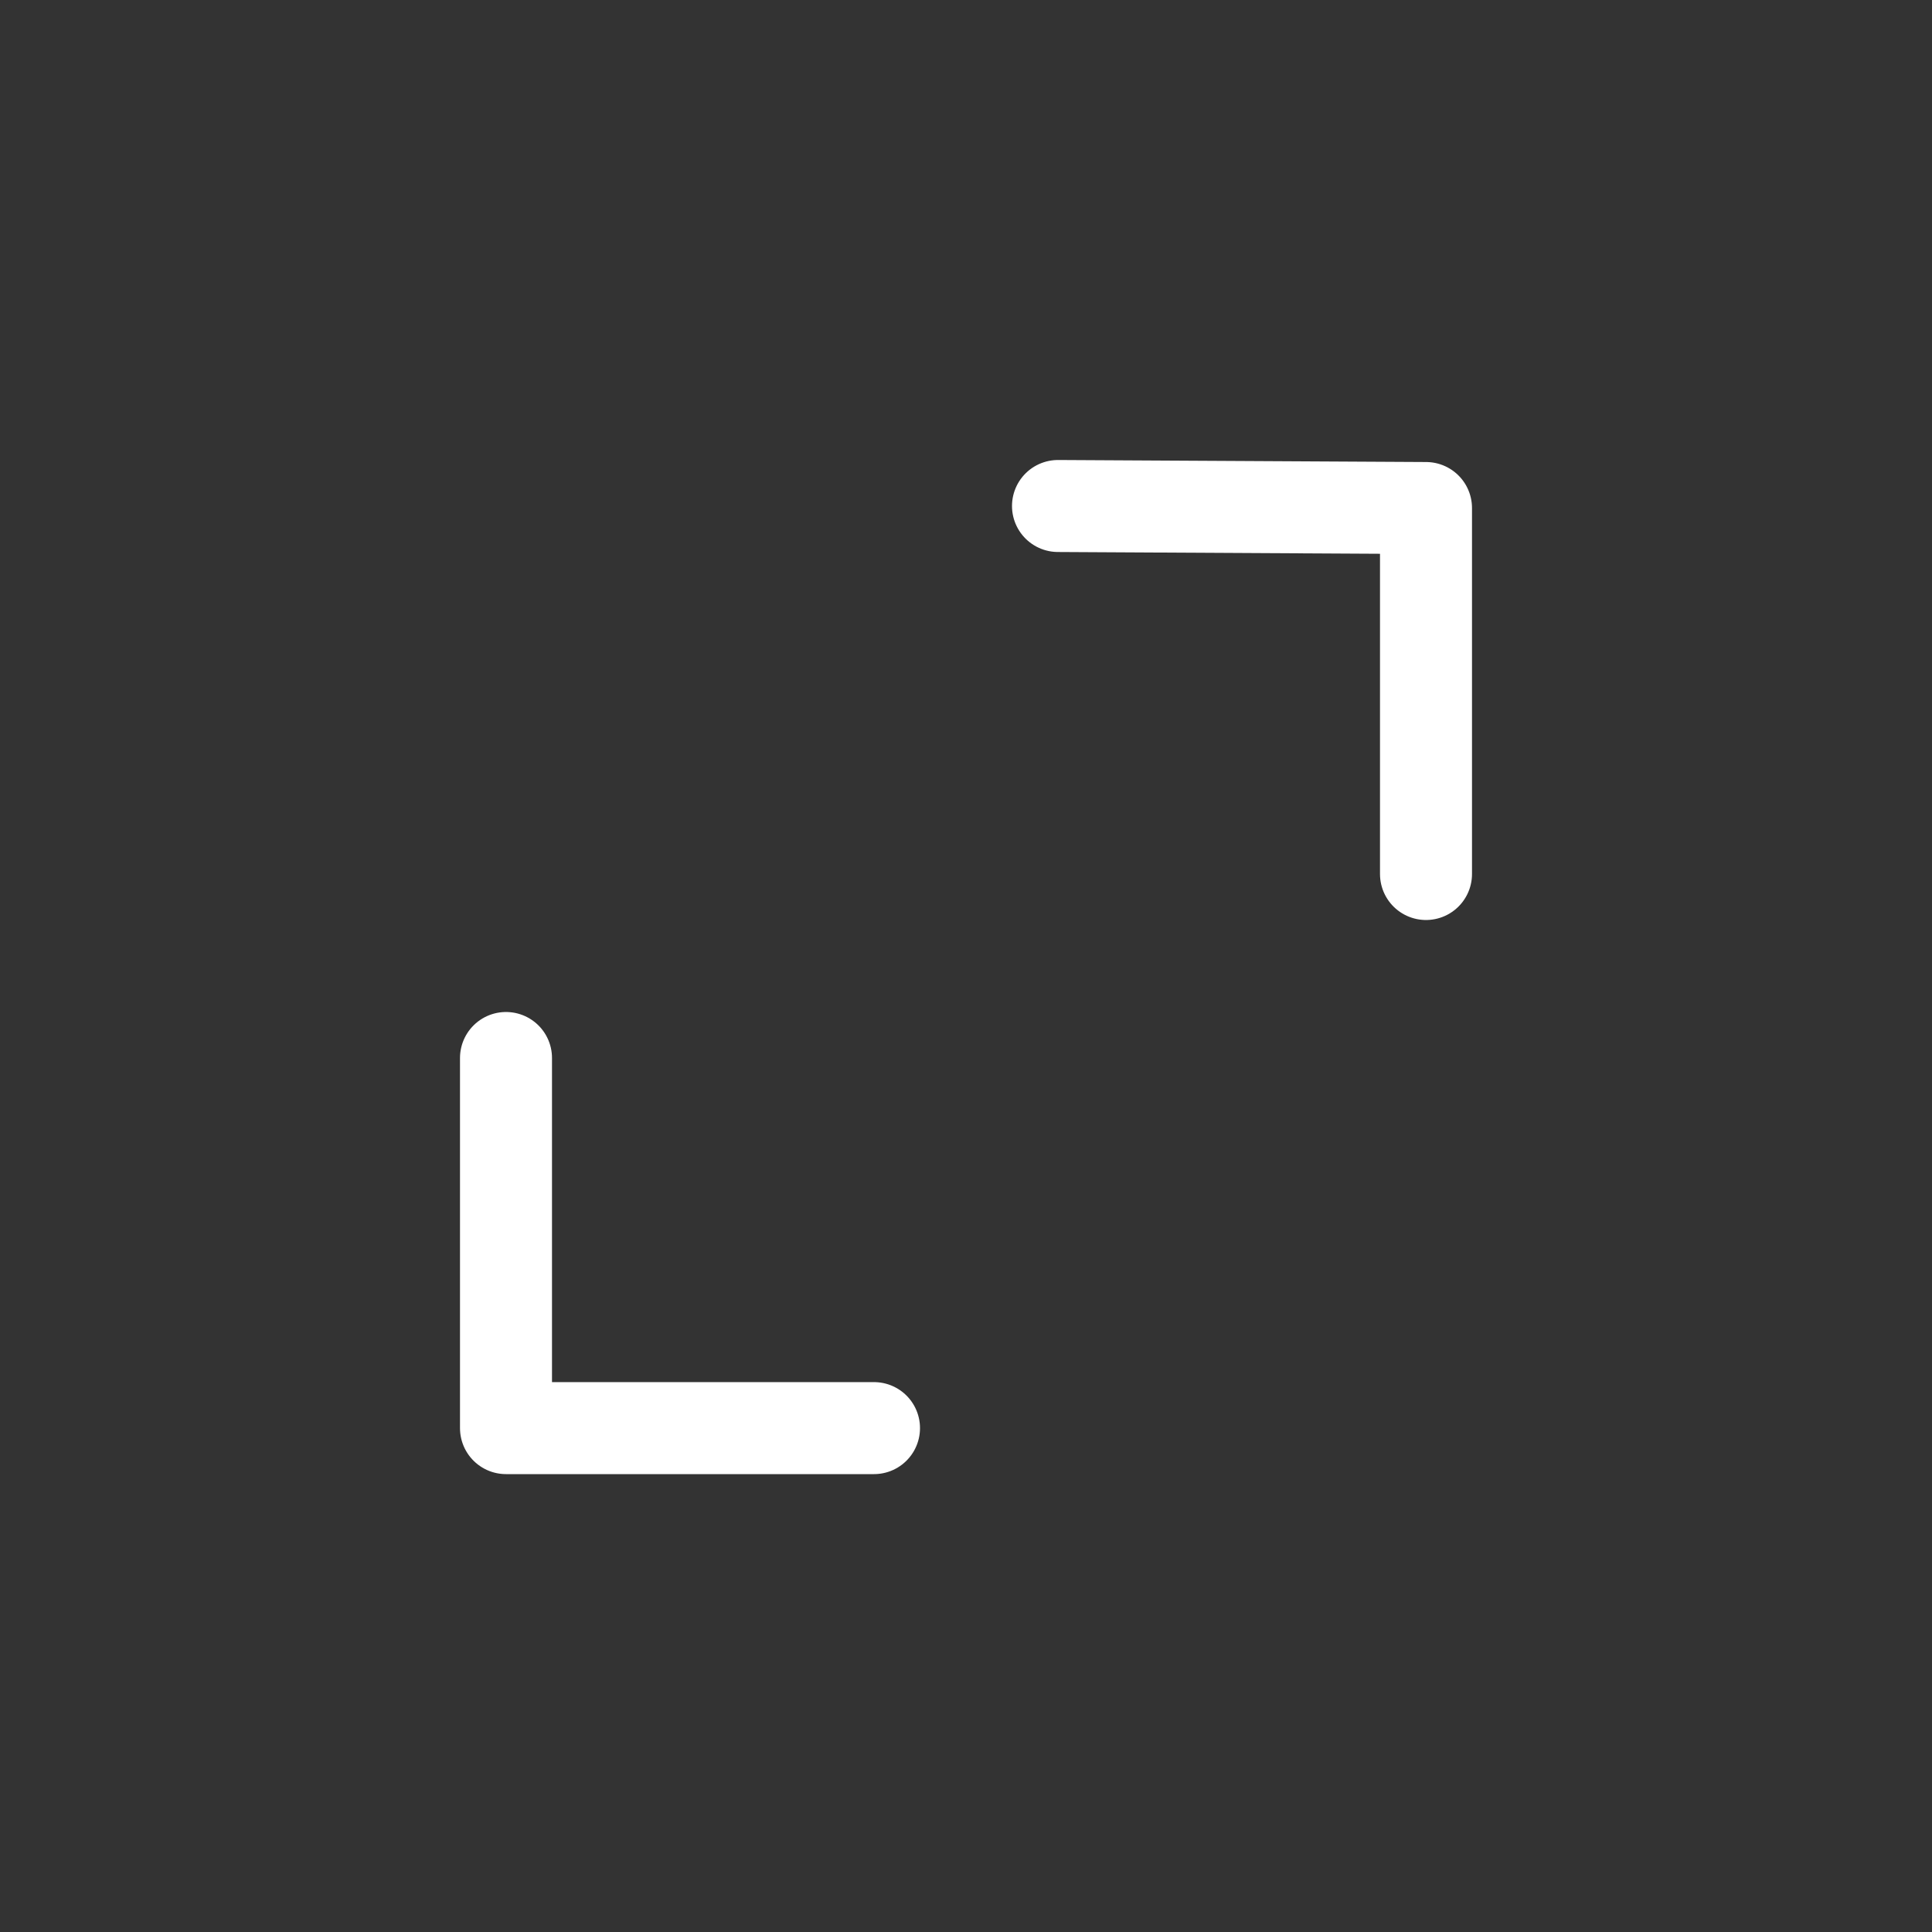
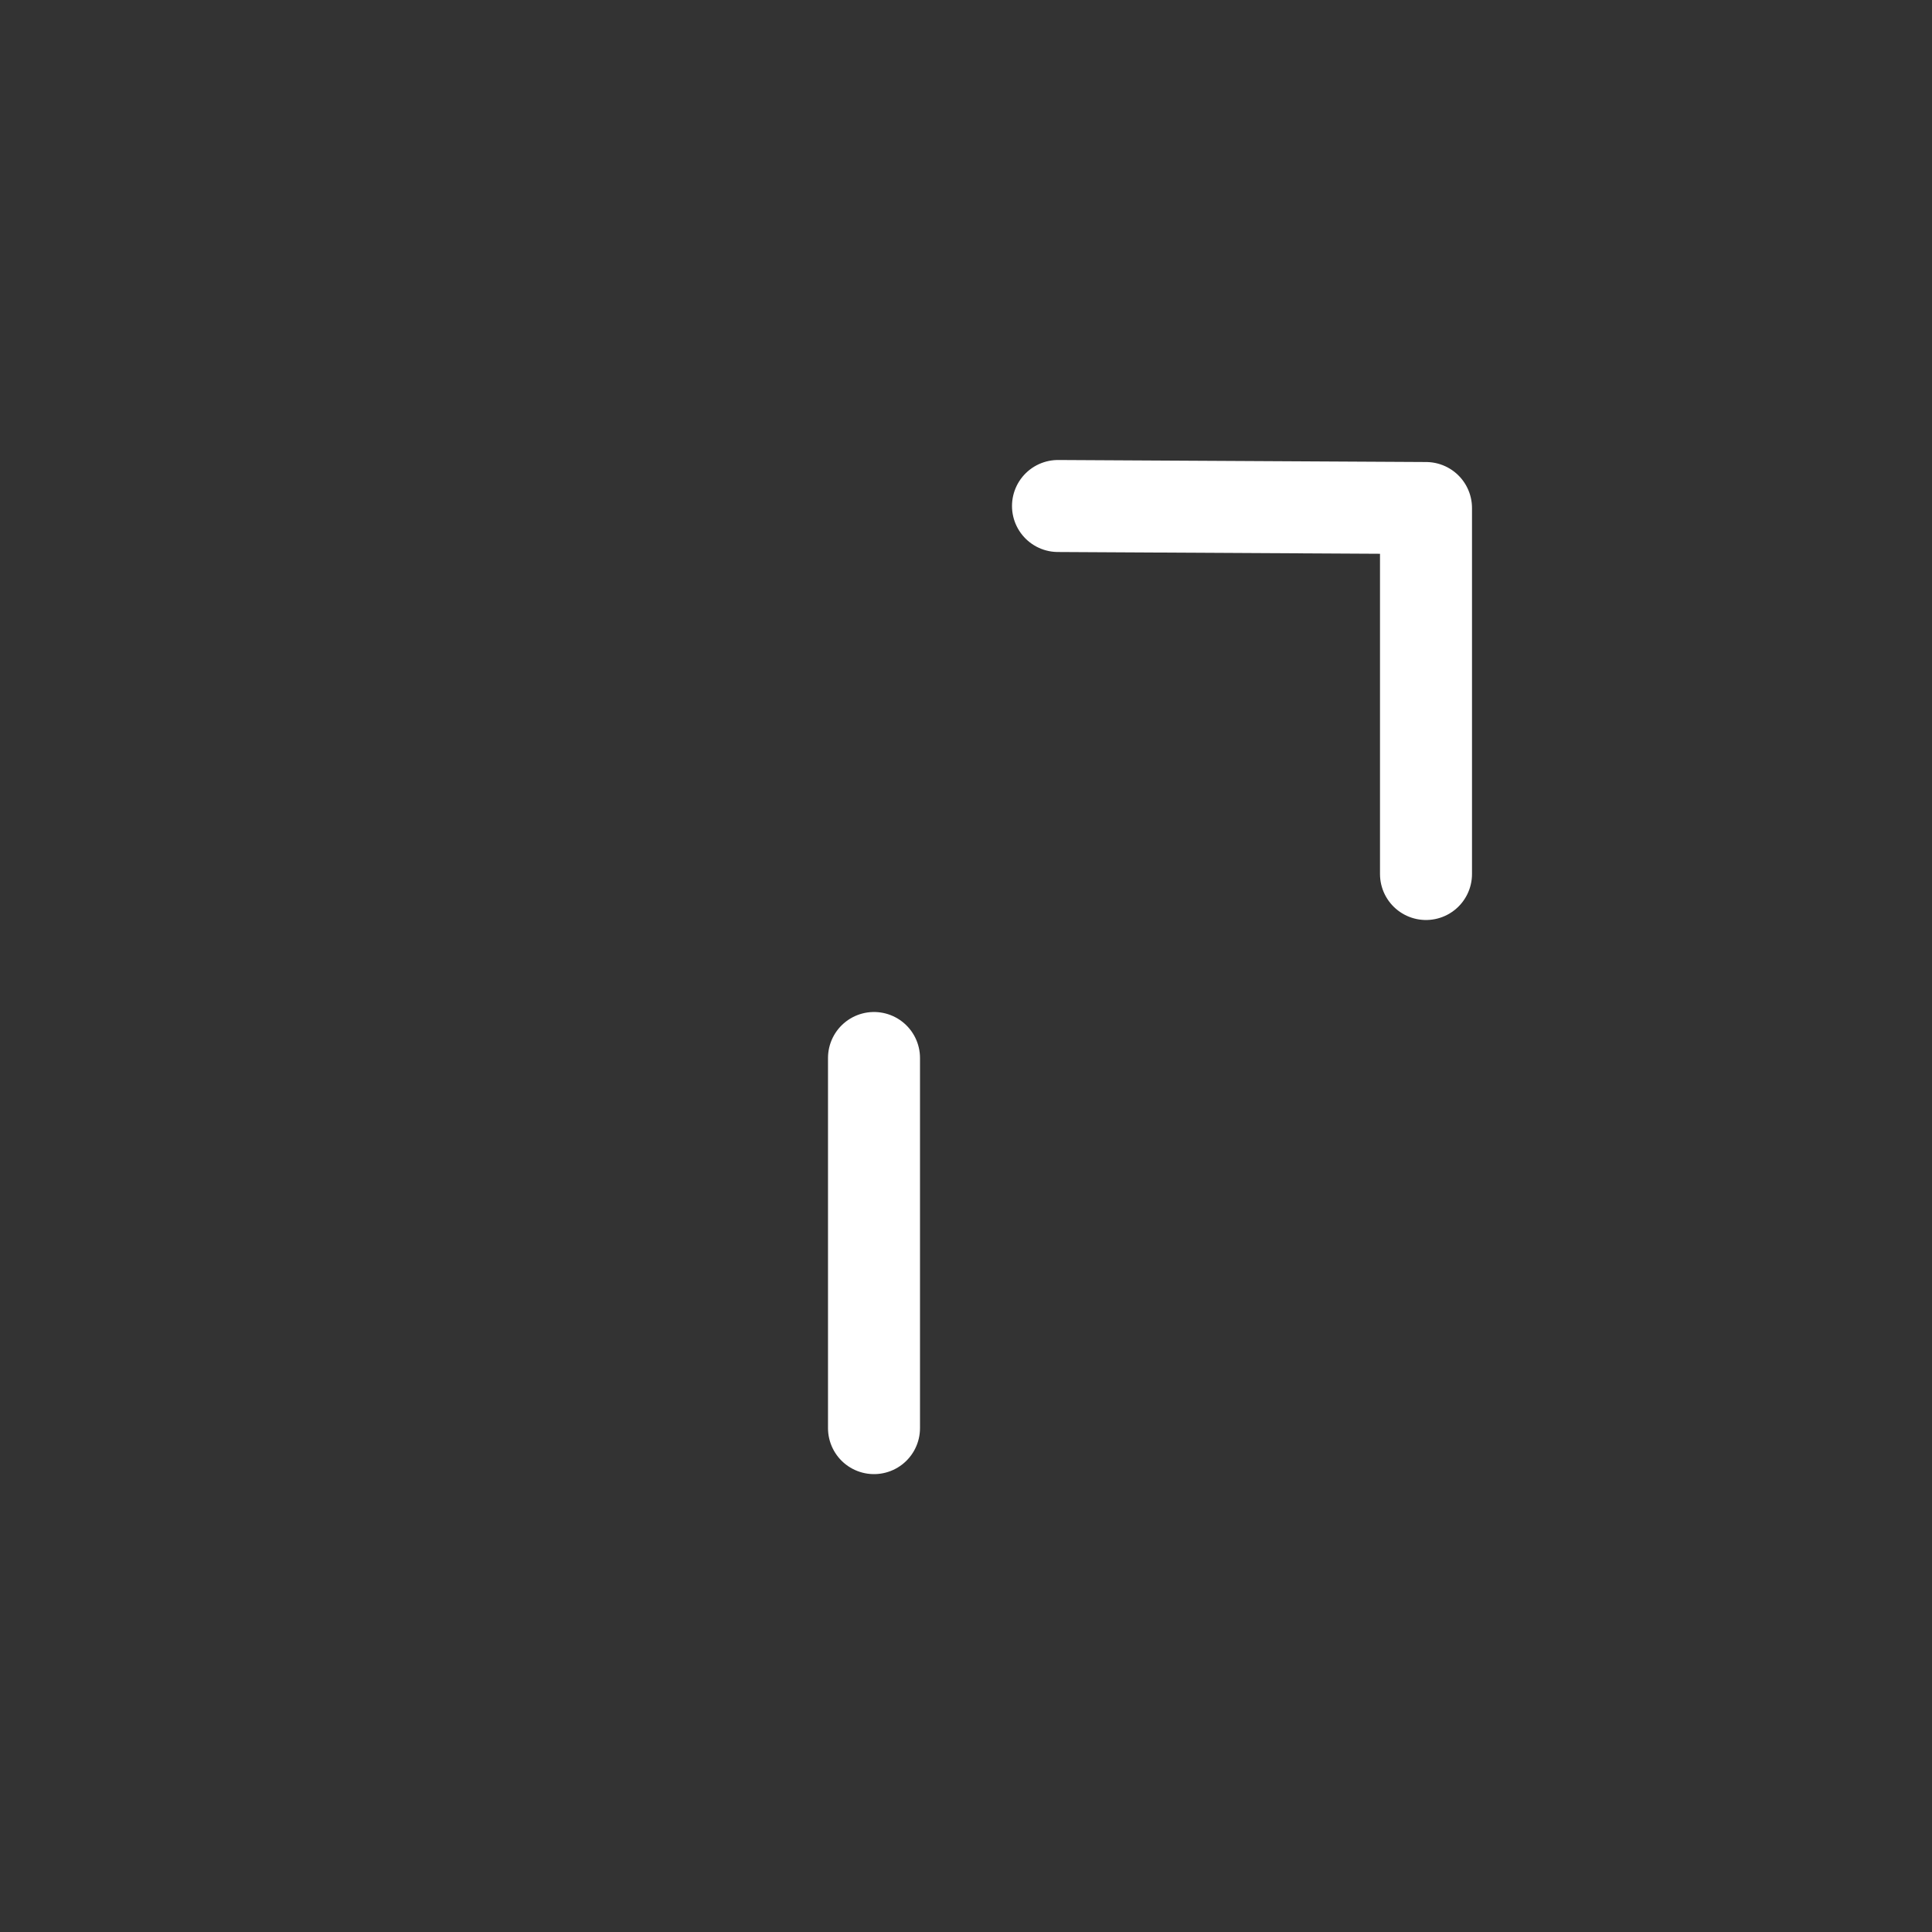
<svg xmlns="http://www.w3.org/2000/svg" width="63" height="63" viewBox="0 0 63 63" fill="none">
  <rect x="0" y="0" width="63" height="63" fill="#333333" stroke="none" />
-   <path d="M46.5 28.5V16.566L34.5 16.5M28.5 46.569H16.5V34.5" stroke="white" stroke-width="3" stroke-linecap="round" stroke-linejoin="round" />
+   <path d="M46.5 28.5V16.566L34.5 16.5M28.5 46.569V34.5" stroke="white" stroke-width="3" stroke-linecap="round" stroke-linejoin="round" />
</svg>